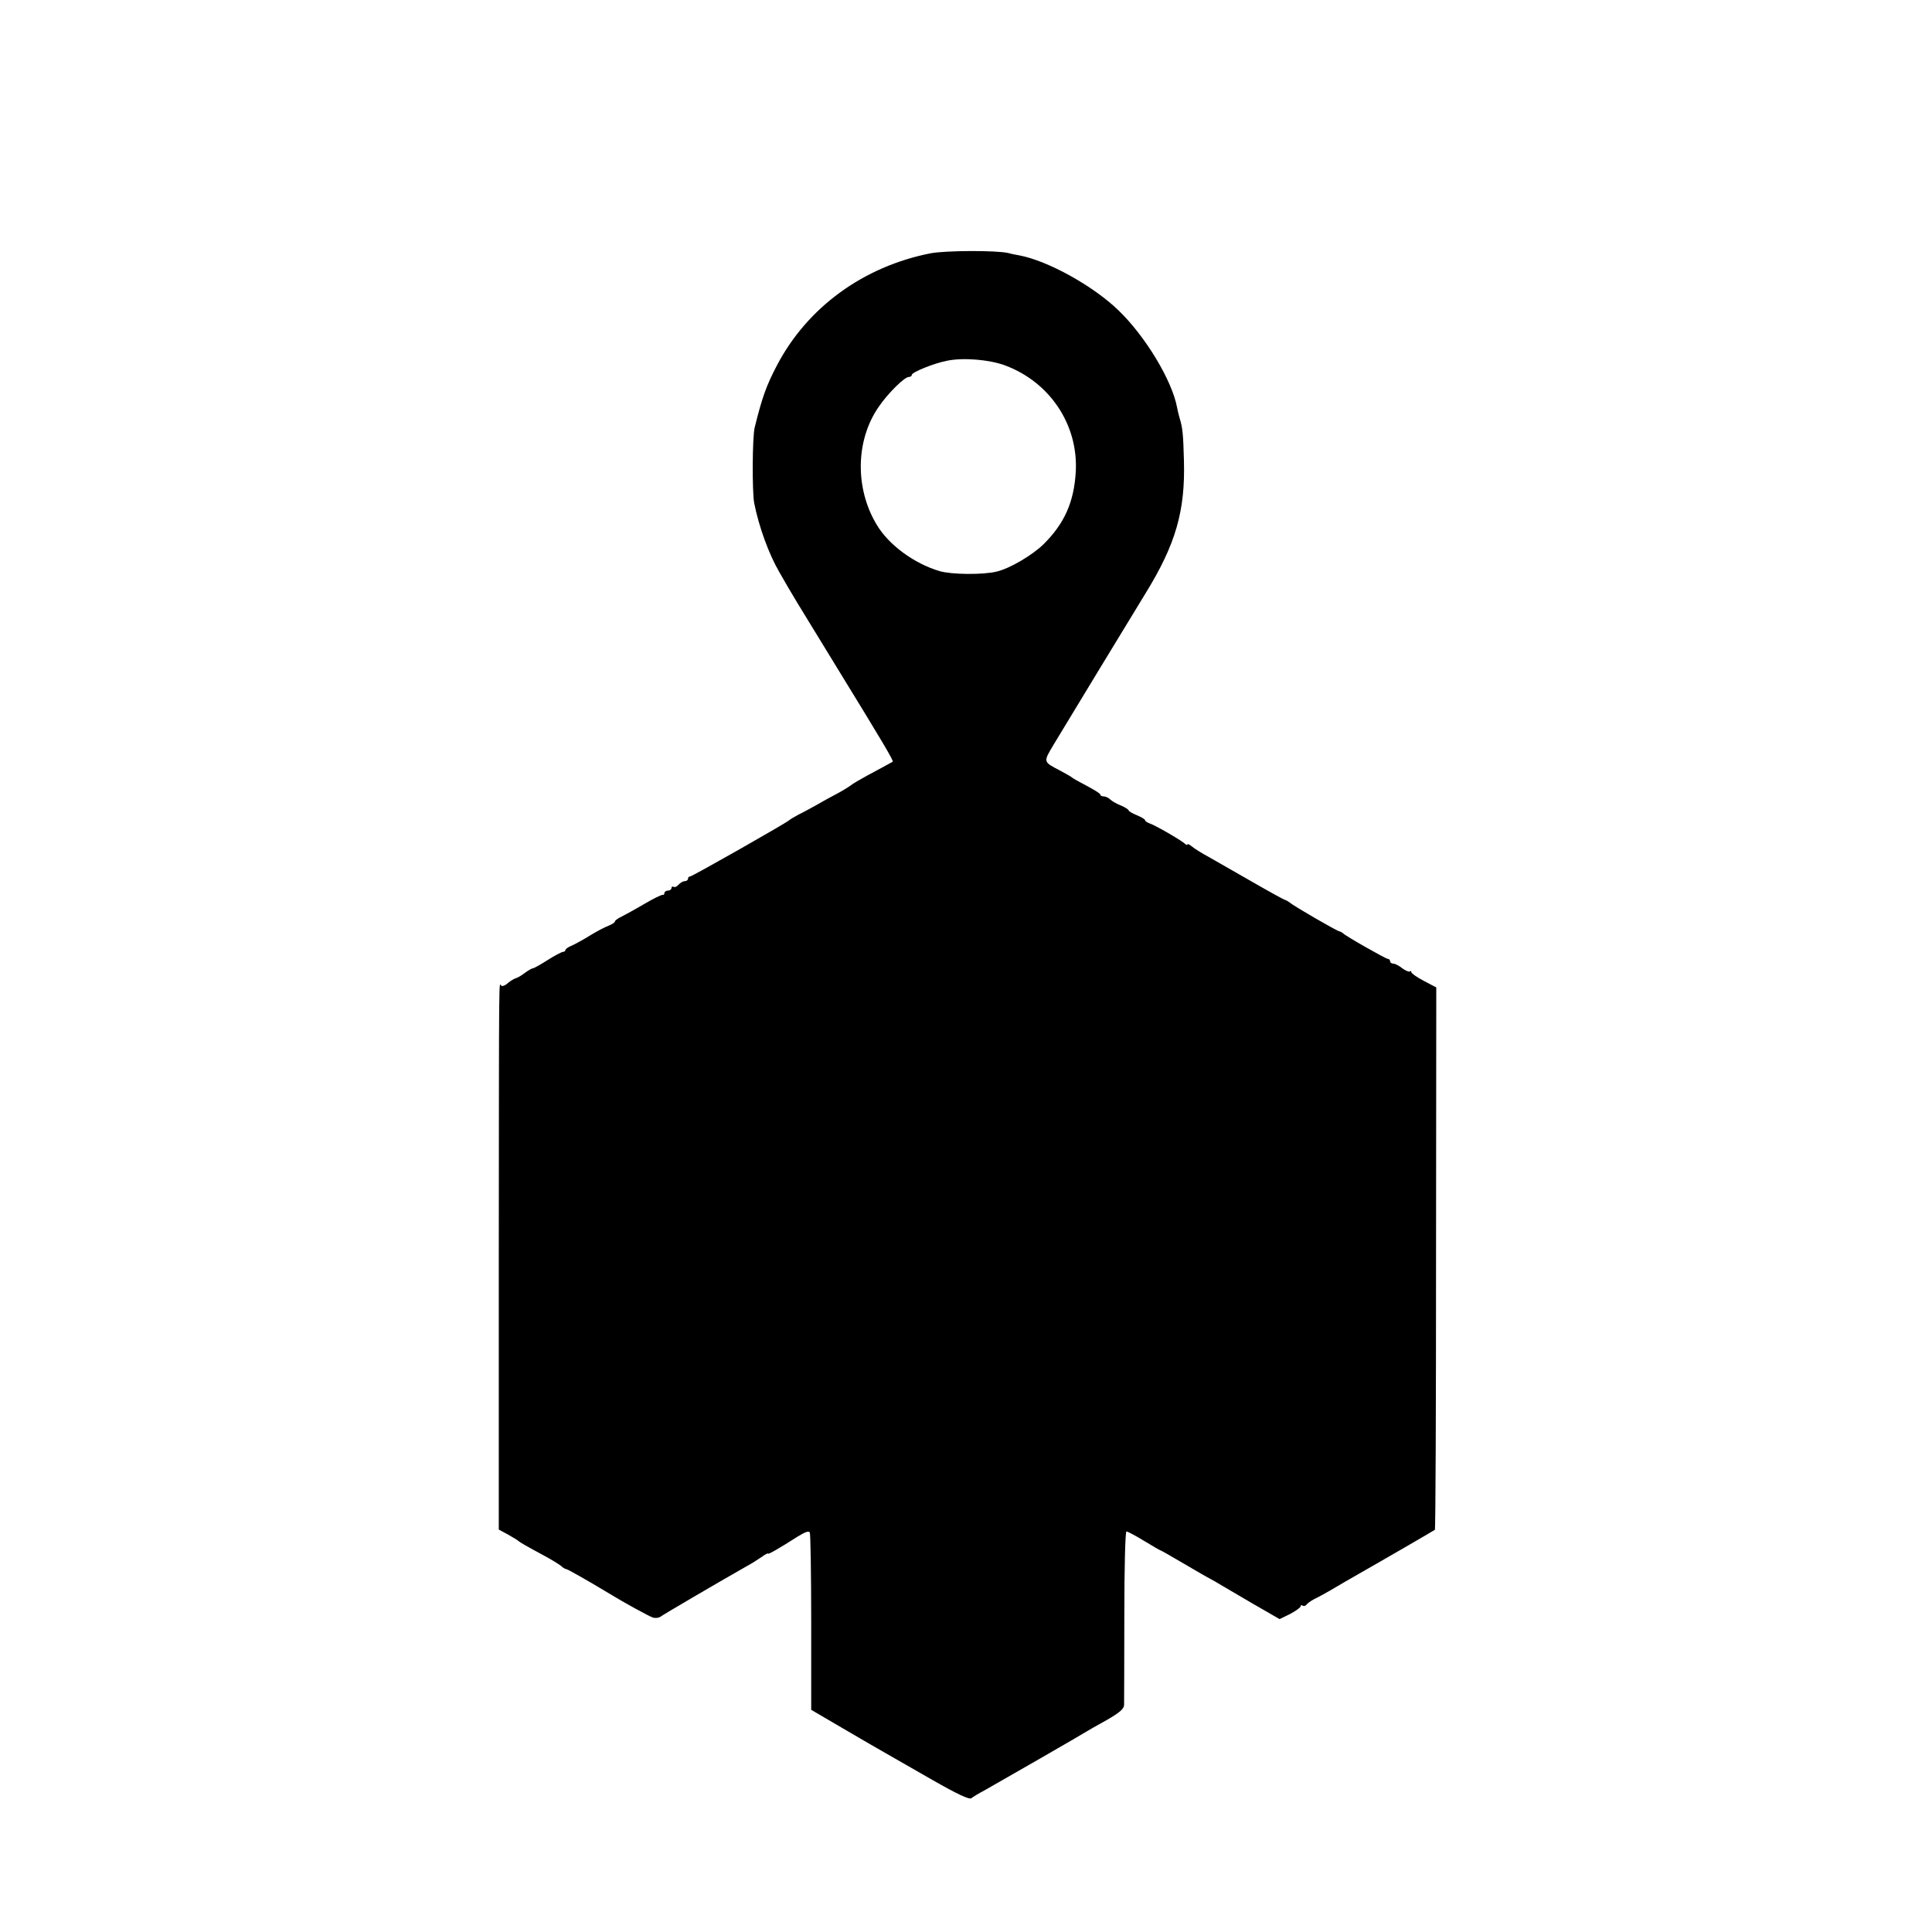
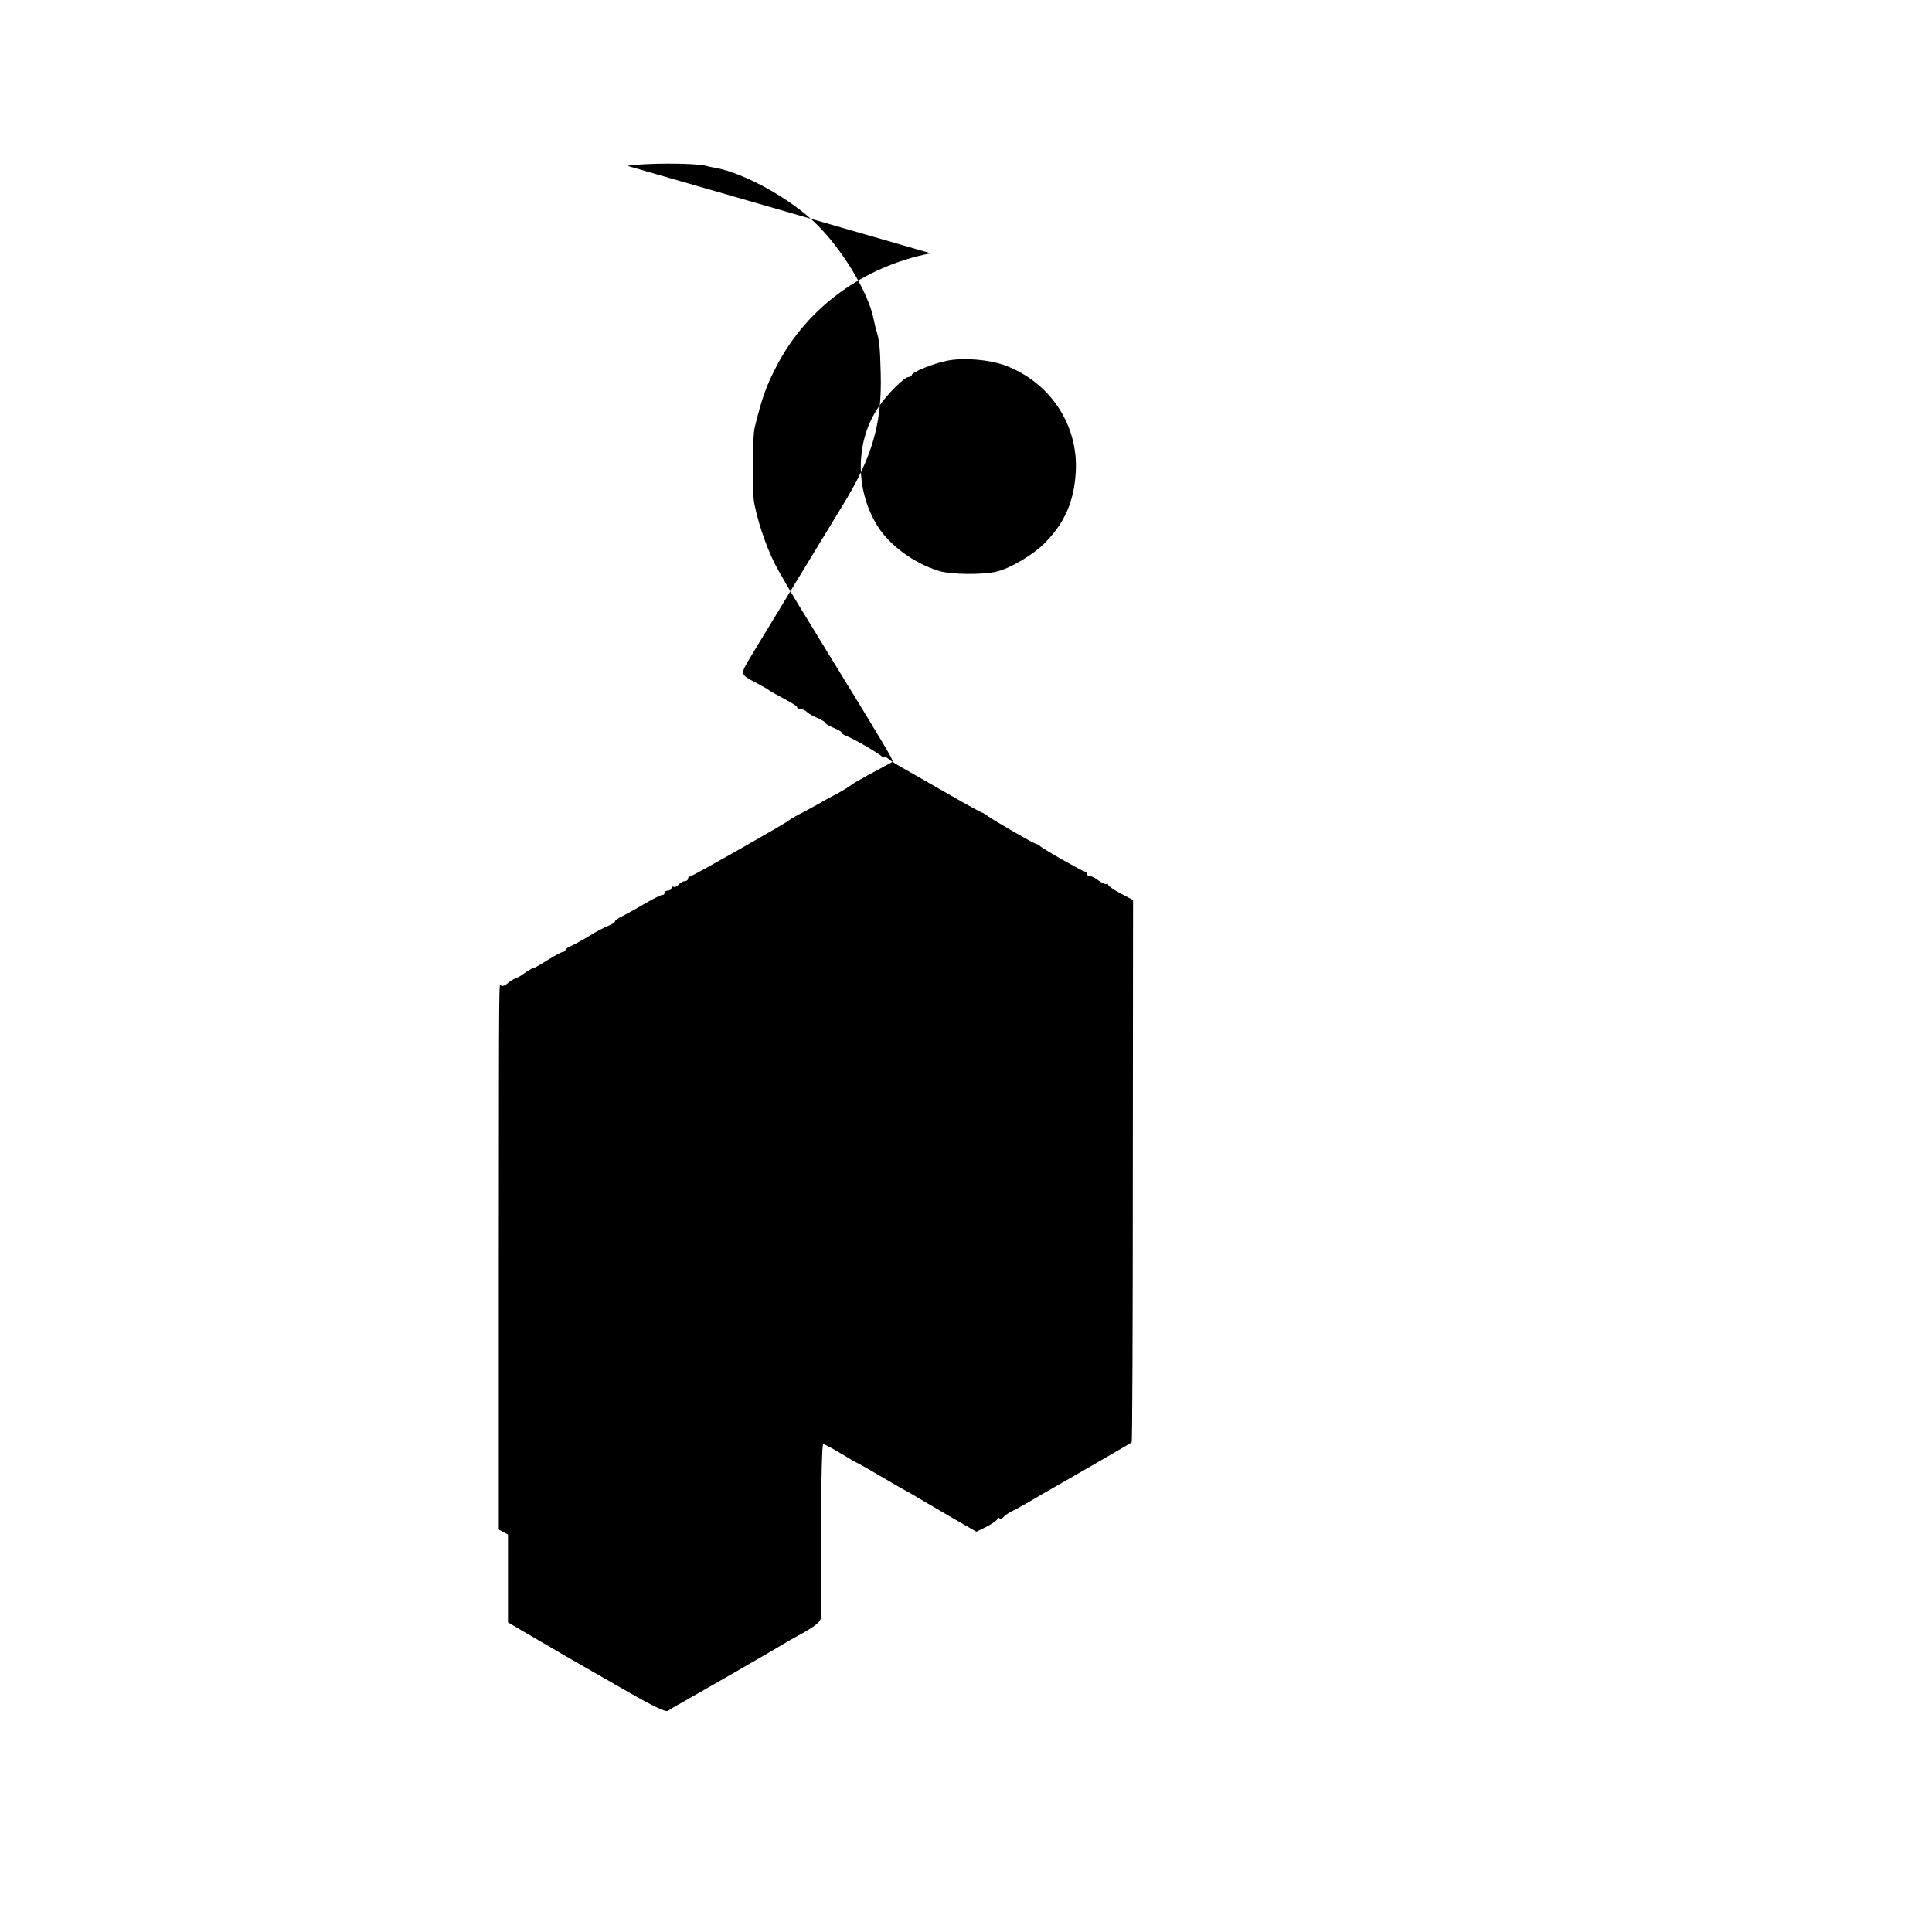
<svg xmlns="http://www.w3.org/2000/svg" version="1.0" width="820pt" height="820pt" viewBox="0 0 820 820" preserveAspectRatio="xMidYMid meet">
  <g transform="translate(0,820) scale(0.1,-0.1)" fill="#000000" stroke="none">
-     <path d="M3950 7125 c-285 -56 -523 -229 -652 -475 -45 -86 -63 -135 -95 -265 -10 -41 -11 -272 -2 -320 20 -101 62 -216 106 -292 64 -112 65 -112 240 -398 199 -324 247 -405 242 -408 -31 -17 -60 -33 -107 -58 -31 -17 -64 -36 -72 -43 -8 -6 -35 -23 -60 -36 -25 -13 -63 -34 -85 -47 -22 -12 -56 -31 -75 -40 -19 -10 -37 -21 -40 -24 -9 -10 -412 -239 -421 -239 -5 0 -9 -4 -9 -10 0 -5 -6 -10 -14 -10 -7 0 -19 -7 -26 -15 -7 -8 -16 -12 -21 -9 -5 3 -9 0 -9 -5 0 -6 -7 -11 -15 -11 -8 0 -15 -5 -15 -10 0 -6 -3 -9 -7 -8 -5 1 -40 -16 -79 -39 -39 -23 -83 -47 -97 -54 -15 -7 -27 -16 -27 -20 0 -4 -12 -12 -27 -18 -16 -6 -50 -24 -78 -41 -27 -17 -62 -36 -77 -43 -16 -6 -28 -15 -28 -19 0 -4 -5 -8 -10 -8 -6 0 -36 -16 -66 -35 -30 -19 -58 -35 -63 -35 -4 0 -19 -9 -33 -19 -14 -11 -31 -21 -39 -23 -7 -2 -22 -11 -33 -20 -10 -10 -23 -15 -28 -12 -11 7 -10 125 -11 -1164 l0 -1144 39 -21 c21 -12 41 -24 44 -27 6 -6 34 -22 110 -63 30 -16 62 -36 71 -43 8 -8 19 -14 23 -14 5 0 95 -51 176 -100 70 -43 173 -99 190 -105 11 -4 26 -2 33 3 10 8 242 144 367 215 19 10 47 28 63 39 15 11 27 17 27 14 0 -5 50 24 125 72 33 20 46 25 52 18 3 -3 6 -174 6 -380 l0 -373 135 -79 c75 -44 156 -91 181 -105 25 -14 115 -66 199 -114 107 -61 156 -84 165 -77 6 5 32 21 57 34 64 36 412 236 430 248 8 5 48 28 88 50 54 31 72 47 73 63 0 12 1 183 1 380 0 205 4 357 9 357 5 0 39 -18 75 -40 36 -22 67 -40 69 -40 2 0 48 -26 102 -58 54 -32 105 -61 113 -65 8 -4 24 -13 35 -20 11 -7 74 -43 138 -81 l118 -68 45 22 c24 13 44 27 44 32 0 5 4 7 9 3 5 -3 12 -1 16 4 3 5 18 16 33 24 15 7 44 23 65 35 20 12 52 30 70 41 205 117 373 215 377 218 3 3 5 522 5 1153 l1 1149 -53 28 c-29 15 -53 32 -53 37 0 5 -3 6 -6 3 -4 -3 -18 3 -32 13 -13 11 -31 20 -38 20 -8 0 -14 5 -14 10 0 6 -4 10 -9 10 -9 0 -183 99 -191 109 -3 3 -10 7 -15 8 -12 2 -195 108 -212 123 -7 5 -15 10 -18 10 -3 0 -65 34 -138 76 -73 42 -157 90 -187 107 -30 16 -63 37 -72 45 -10 8 -18 12 -18 8 0 -4 -6 -2 -12 4 -20 17 -126 78 -148 85 -11 4 -20 10 -20 14 0 4 -16 13 -35 21 -19 8 -35 17 -35 21 0 3 -15 13 -32 20 -18 7 -39 19 -46 26 -7 7 -20 13 -28 13 -8 0 -14 3 -14 8 0 4 -26 20 -58 37 -31 16 -59 32 -62 35 -3 3 -25 16 -50 29 -74 39 -73 35 -26 114 43 72 335 552 387 637 129 209 170 351 164 565 -3 111 -5 138 -19 183 -3 9 -7 28 -10 42 -21 115 -135 303 -248 412 -107 104 -300 211 -421 234 -12 2 -33 6 -47 10 -52 12 -266 11 -330 -1z m316 -476 c190 -71 310 -251 300 -449 -7 -130 -48 -222 -137 -310 -47 -46 -143 -103 -199 -116 -57 -14 -191 -13 -242 2 -108 32 -216 111 -267 197 -93 154 -90 359 9 501 38 56 109 126 127 126 7 0 13 4 13 9 0 11 93 49 150 60 68 14 179 5 246 -20z" />
+     <path d="M3950 7125 c-285 -56 -523 -229 -652 -475 -45 -86 -63 -135 -95 -265 -10 -41 -11 -272 -2 -320 20 -101 62 -216 106 -292 64 -112 65 -112 240 -398 199 -324 247 -405 242 -408 -31 -17 -60 -33 -107 -58 -31 -17 -64 -36 -72 -43 -8 -6 -35 -23 -60 -36 -25 -13 -63 -34 -85 -47 -22 -12 -56 -31 -75 -40 -19 -10 -37 -21 -40 -24 -9 -10 -412 -239 -421 -239 -5 0 -9 -4 -9 -10 0 -5 -6 -10 -14 -10 -7 0 -19 -7 -26 -15 -7 -8 -16 -12 -21 -9 -5 3 -9 0 -9 -5 0 -6 -7 -11 -15 -11 -8 0 -15 -5 -15 -10 0 -6 -3 -9 -7 -8 -5 1 -40 -16 -79 -39 -39 -23 -83 -47 -97 -54 -15 -7 -27 -16 -27 -20 0 -4 -12 -12 -27 -18 -16 -6 -50 -24 -78 -41 -27 -17 -62 -36 -77 -43 -16 -6 -28 -15 -28 -19 0 -4 -5 -8 -10 -8 -6 0 -36 -16 -66 -35 -30 -19 -58 -35 -63 -35 -4 0 -19 -9 -33 -19 -14 -11 -31 -21 -39 -23 -7 -2 -22 -11 -33 -20 -10 -10 -23 -15 -28 -12 -11 7 -10 125 -11 -1164 l0 -1144 39 -21 l0 -373 135 -79 c75 -44 156 -91 181 -105 25 -14 115 -66 199 -114 107 -61 156 -84 165 -77 6 5 32 21 57 34 64 36 412 236 430 248 8 5 48 28 88 50 54 31 72 47 73 63 0 12 1 183 1 380 0 205 4 357 9 357 5 0 39 -18 75 -40 36 -22 67 -40 69 -40 2 0 48 -26 102 -58 54 -32 105 -61 113 -65 8 -4 24 -13 35 -20 11 -7 74 -43 138 -81 l118 -68 45 22 c24 13 44 27 44 32 0 5 4 7 9 3 5 -3 12 -1 16 4 3 5 18 16 33 24 15 7 44 23 65 35 20 12 52 30 70 41 205 117 373 215 377 218 3 3 5 522 5 1153 l1 1149 -53 28 c-29 15 -53 32 -53 37 0 5 -3 6 -6 3 -4 -3 -18 3 -32 13 -13 11 -31 20 -38 20 -8 0 -14 5 -14 10 0 6 -4 10 -9 10 -9 0 -183 99 -191 109 -3 3 -10 7 -15 8 -12 2 -195 108 -212 123 -7 5 -15 10 -18 10 -3 0 -65 34 -138 76 -73 42 -157 90 -187 107 -30 16 -63 37 -72 45 -10 8 -18 12 -18 8 0 -4 -6 -2 -12 4 -20 17 -126 78 -148 85 -11 4 -20 10 -20 14 0 4 -16 13 -35 21 -19 8 -35 17 -35 21 0 3 -15 13 -32 20 -18 7 -39 19 -46 26 -7 7 -20 13 -28 13 -8 0 -14 3 -14 8 0 4 -26 20 -58 37 -31 16 -59 32 -62 35 -3 3 -25 16 -50 29 -74 39 -73 35 -26 114 43 72 335 552 387 637 129 209 170 351 164 565 -3 111 -5 138 -19 183 -3 9 -7 28 -10 42 -21 115 -135 303 -248 412 -107 104 -300 211 -421 234 -12 2 -33 6 -47 10 -52 12 -266 11 -330 -1z m316 -476 c190 -71 310 -251 300 -449 -7 -130 -48 -222 -137 -310 -47 -46 -143 -103 -199 -116 -57 -14 -191 -13 -242 2 -108 32 -216 111 -267 197 -93 154 -90 359 9 501 38 56 109 126 127 126 7 0 13 4 13 9 0 11 93 49 150 60 68 14 179 5 246 -20z" />
  </g>
</svg>